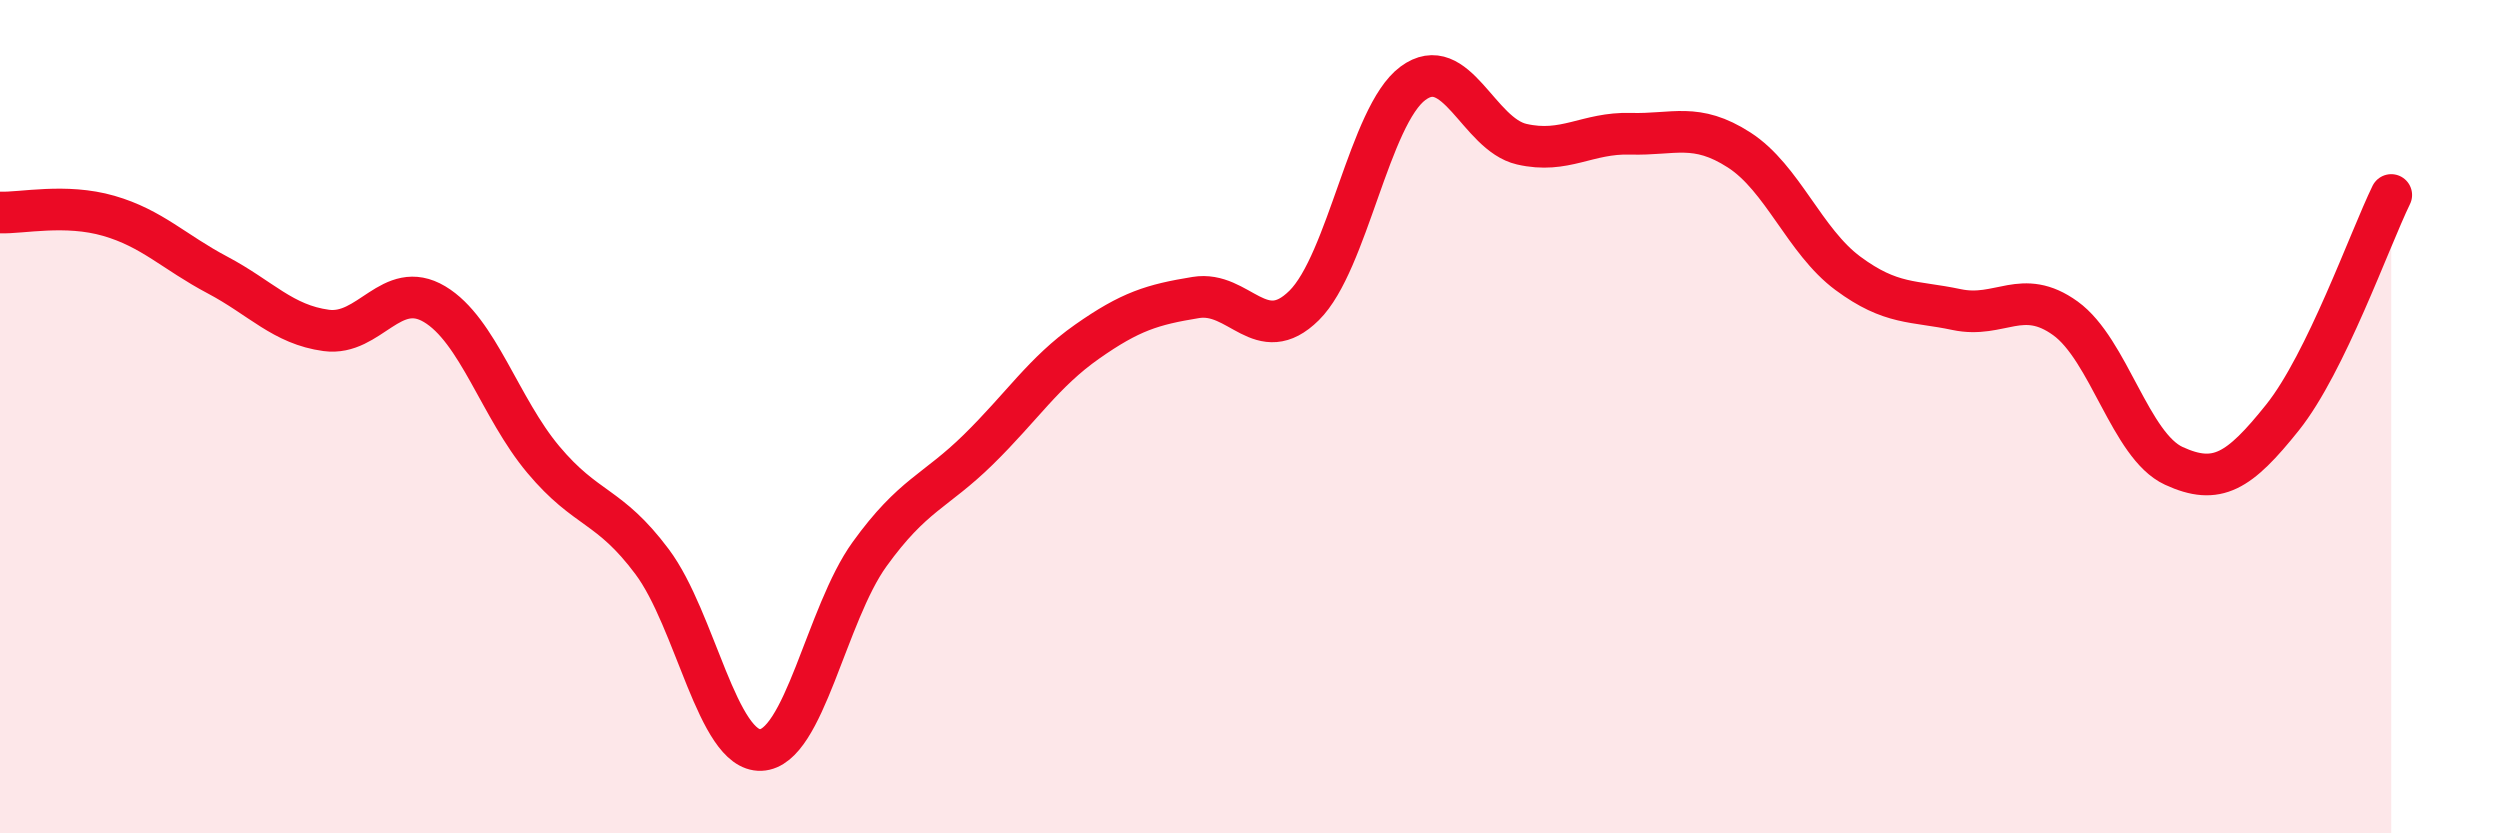
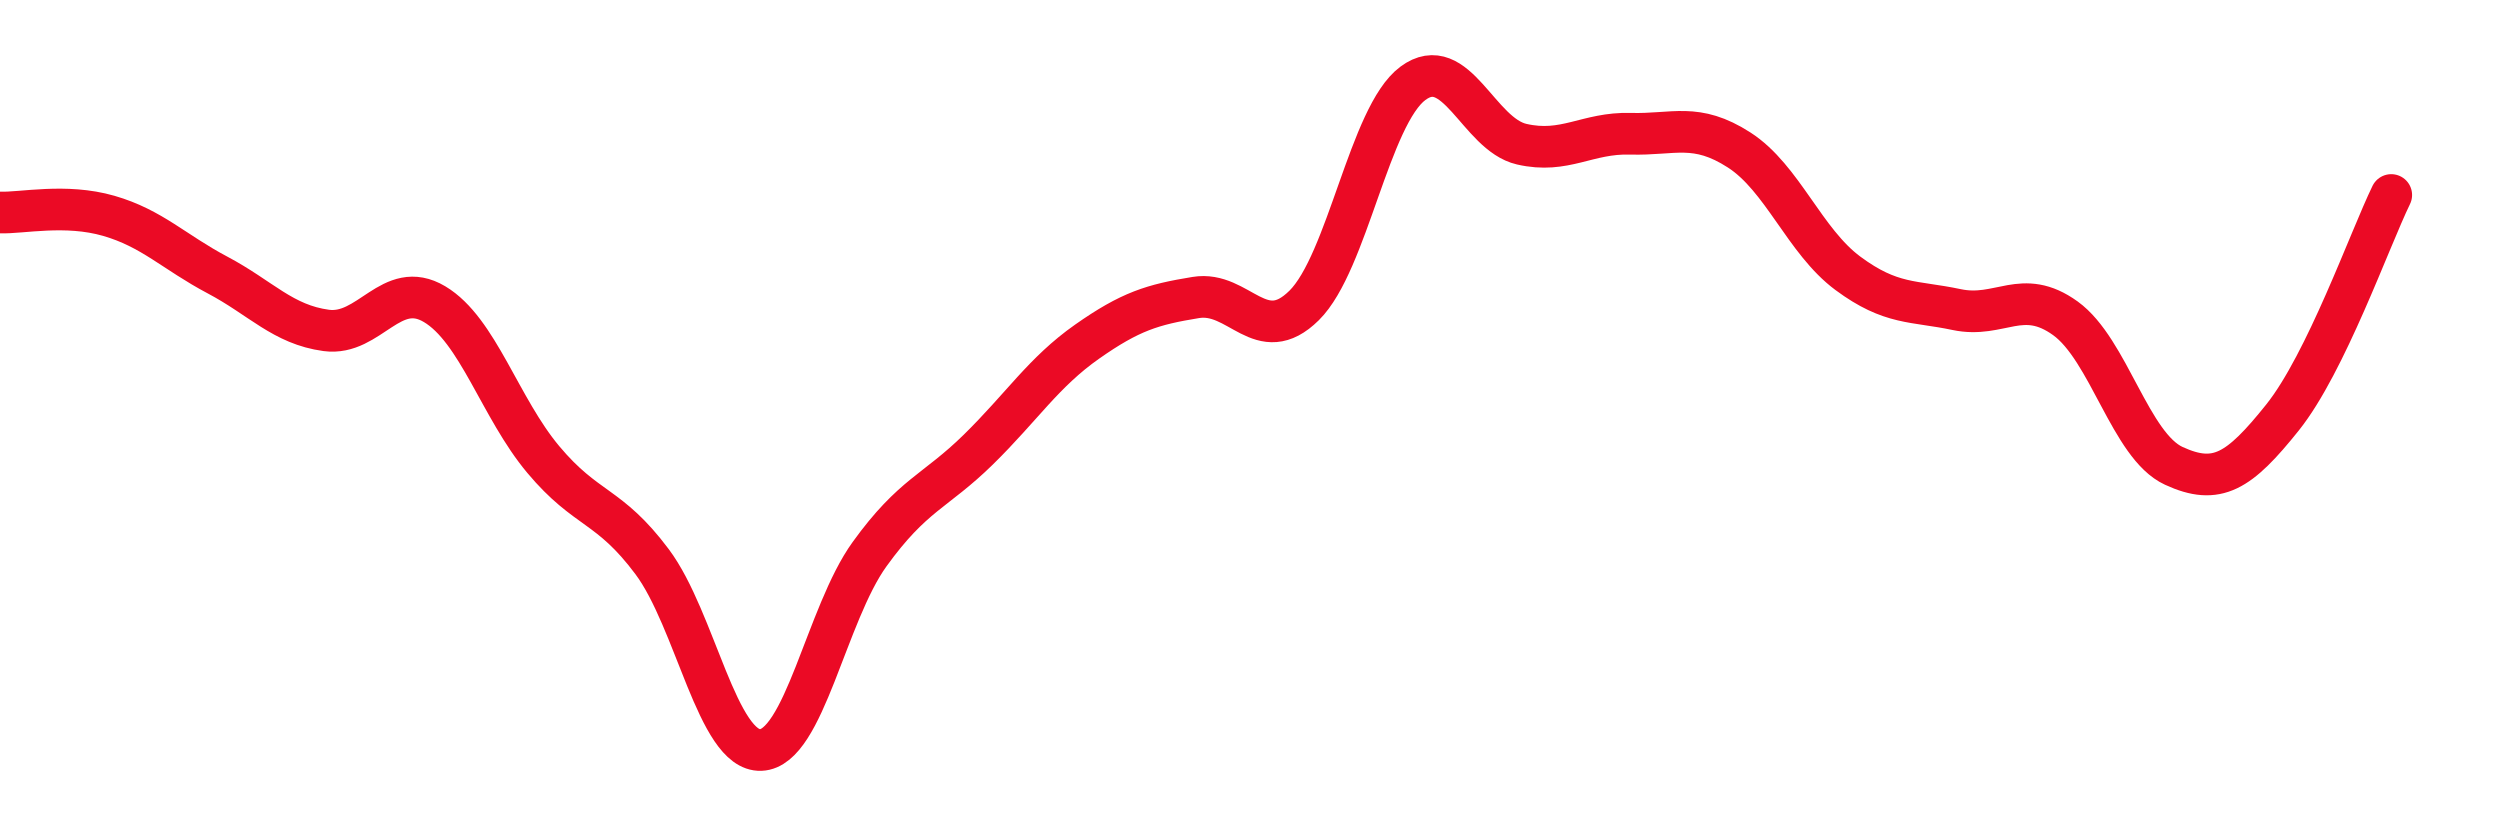
<svg xmlns="http://www.w3.org/2000/svg" width="60" height="20" viewBox="0 0 60 20">
-   <path d="M 0,5.1 C 0.52,5.12 1.57,4.88 2.61,5.18 C 3.65,5.48 4.18,6.05 5.22,6.6 C 6.26,7.15 6.79,7.79 7.83,7.93 C 8.87,8.07 9.39,6.68 10.43,7.3 C 11.47,7.92 12,9.79 13.04,11.03 C 14.08,12.27 14.61,12.09 15.65,13.48 C 16.69,14.87 17.22,18.04 18.26,18 C 19.3,17.96 19.83,14.74 20.87,13.3 C 21.91,11.86 22.44,11.81 23.48,10.79 C 24.52,9.77 25.05,8.93 26.09,8.2 C 27.13,7.47 27.66,7.31 28.7,7.14 C 29.74,6.97 30.26,8.36 31.3,7.33 C 32.34,6.3 32.87,2.77 33.91,2 C 34.95,1.23 35.48,3.22 36.52,3.46 C 37.56,3.7 38.09,3.18 39.13,3.21 C 40.17,3.24 40.7,2.93 41.74,3.6 C 42.78,4.27 43.31,5.79 44.35,6.56 C 45.39,7.33 45.92,7.21 46.96,7.43 C 48,7.65 48.53,6.89 49.57,7.64 C 50.61,8.39 51.13,10.7 52.17,11.18 C 53.21,11.66 53.74,11.32 54.78,10.02 C 55.82,8.72 56.87,5.75 57.39,4.68L57.39 20L0 20Z" fill="#EB0A25" opacity="0.1" stroke-linecap="round" stroke-linejoin="round" />
  <path d="M 0,5.1 C 0.52,5.12 1.57,4.88 2.61,5.18 C 3.65,5.48 4.18,6.05 5.22,6.6 C 6.26,7.15 6.79,7.79 7.83,7.93 C 8.87,8.07 9.39,6.68 10.43,7.3 C 11.47,7.92 12,9.79 13.04,11.03 C 14.08,12.27 14.61,12.09 15.65,13.48 C 16.69,14.87 17.22,18.04 18.26,18 C 19.3,17.96 19.83,14.74 20.87,13.3 C 21.91,11.86 22.44,11.81 23.48,10.79 C 24.52,9.77 25.05,8.93 26.09,8.2 C 27.13,7.47 27.66,7.31 28.7,7.14 C 29.74,6.97 30.26,8.36 31.3,7.33 C 32.34,6.3 32.87,2.77 33.91,2 C 34.95,1.23 35.48,3.22 36.52,3.46 C 37.56,3.7 38.09,3.18 39.13,3.21 C 40.17,3.24 40.7,2.93 41.74,3.6 C 42.78,4.27 43.31,5.79 44.35,6.56 C 45.39,7.33 45.92,7.21 46.96,7.43 C 48,7.65 48.53,6.89 49.57,7.64 C 50.61,8.39 51.13,10.7 52.17,11.18 C 53.21,11.66 53.74,11.32 54.78,10.02 C 55.82,8.72 56.87,5.75 57.39,4.68" stroke="#EB0A25" stroke-width="1" fill="none" stroke-linecap="round" stroke-linejoin="round" />
</svg>